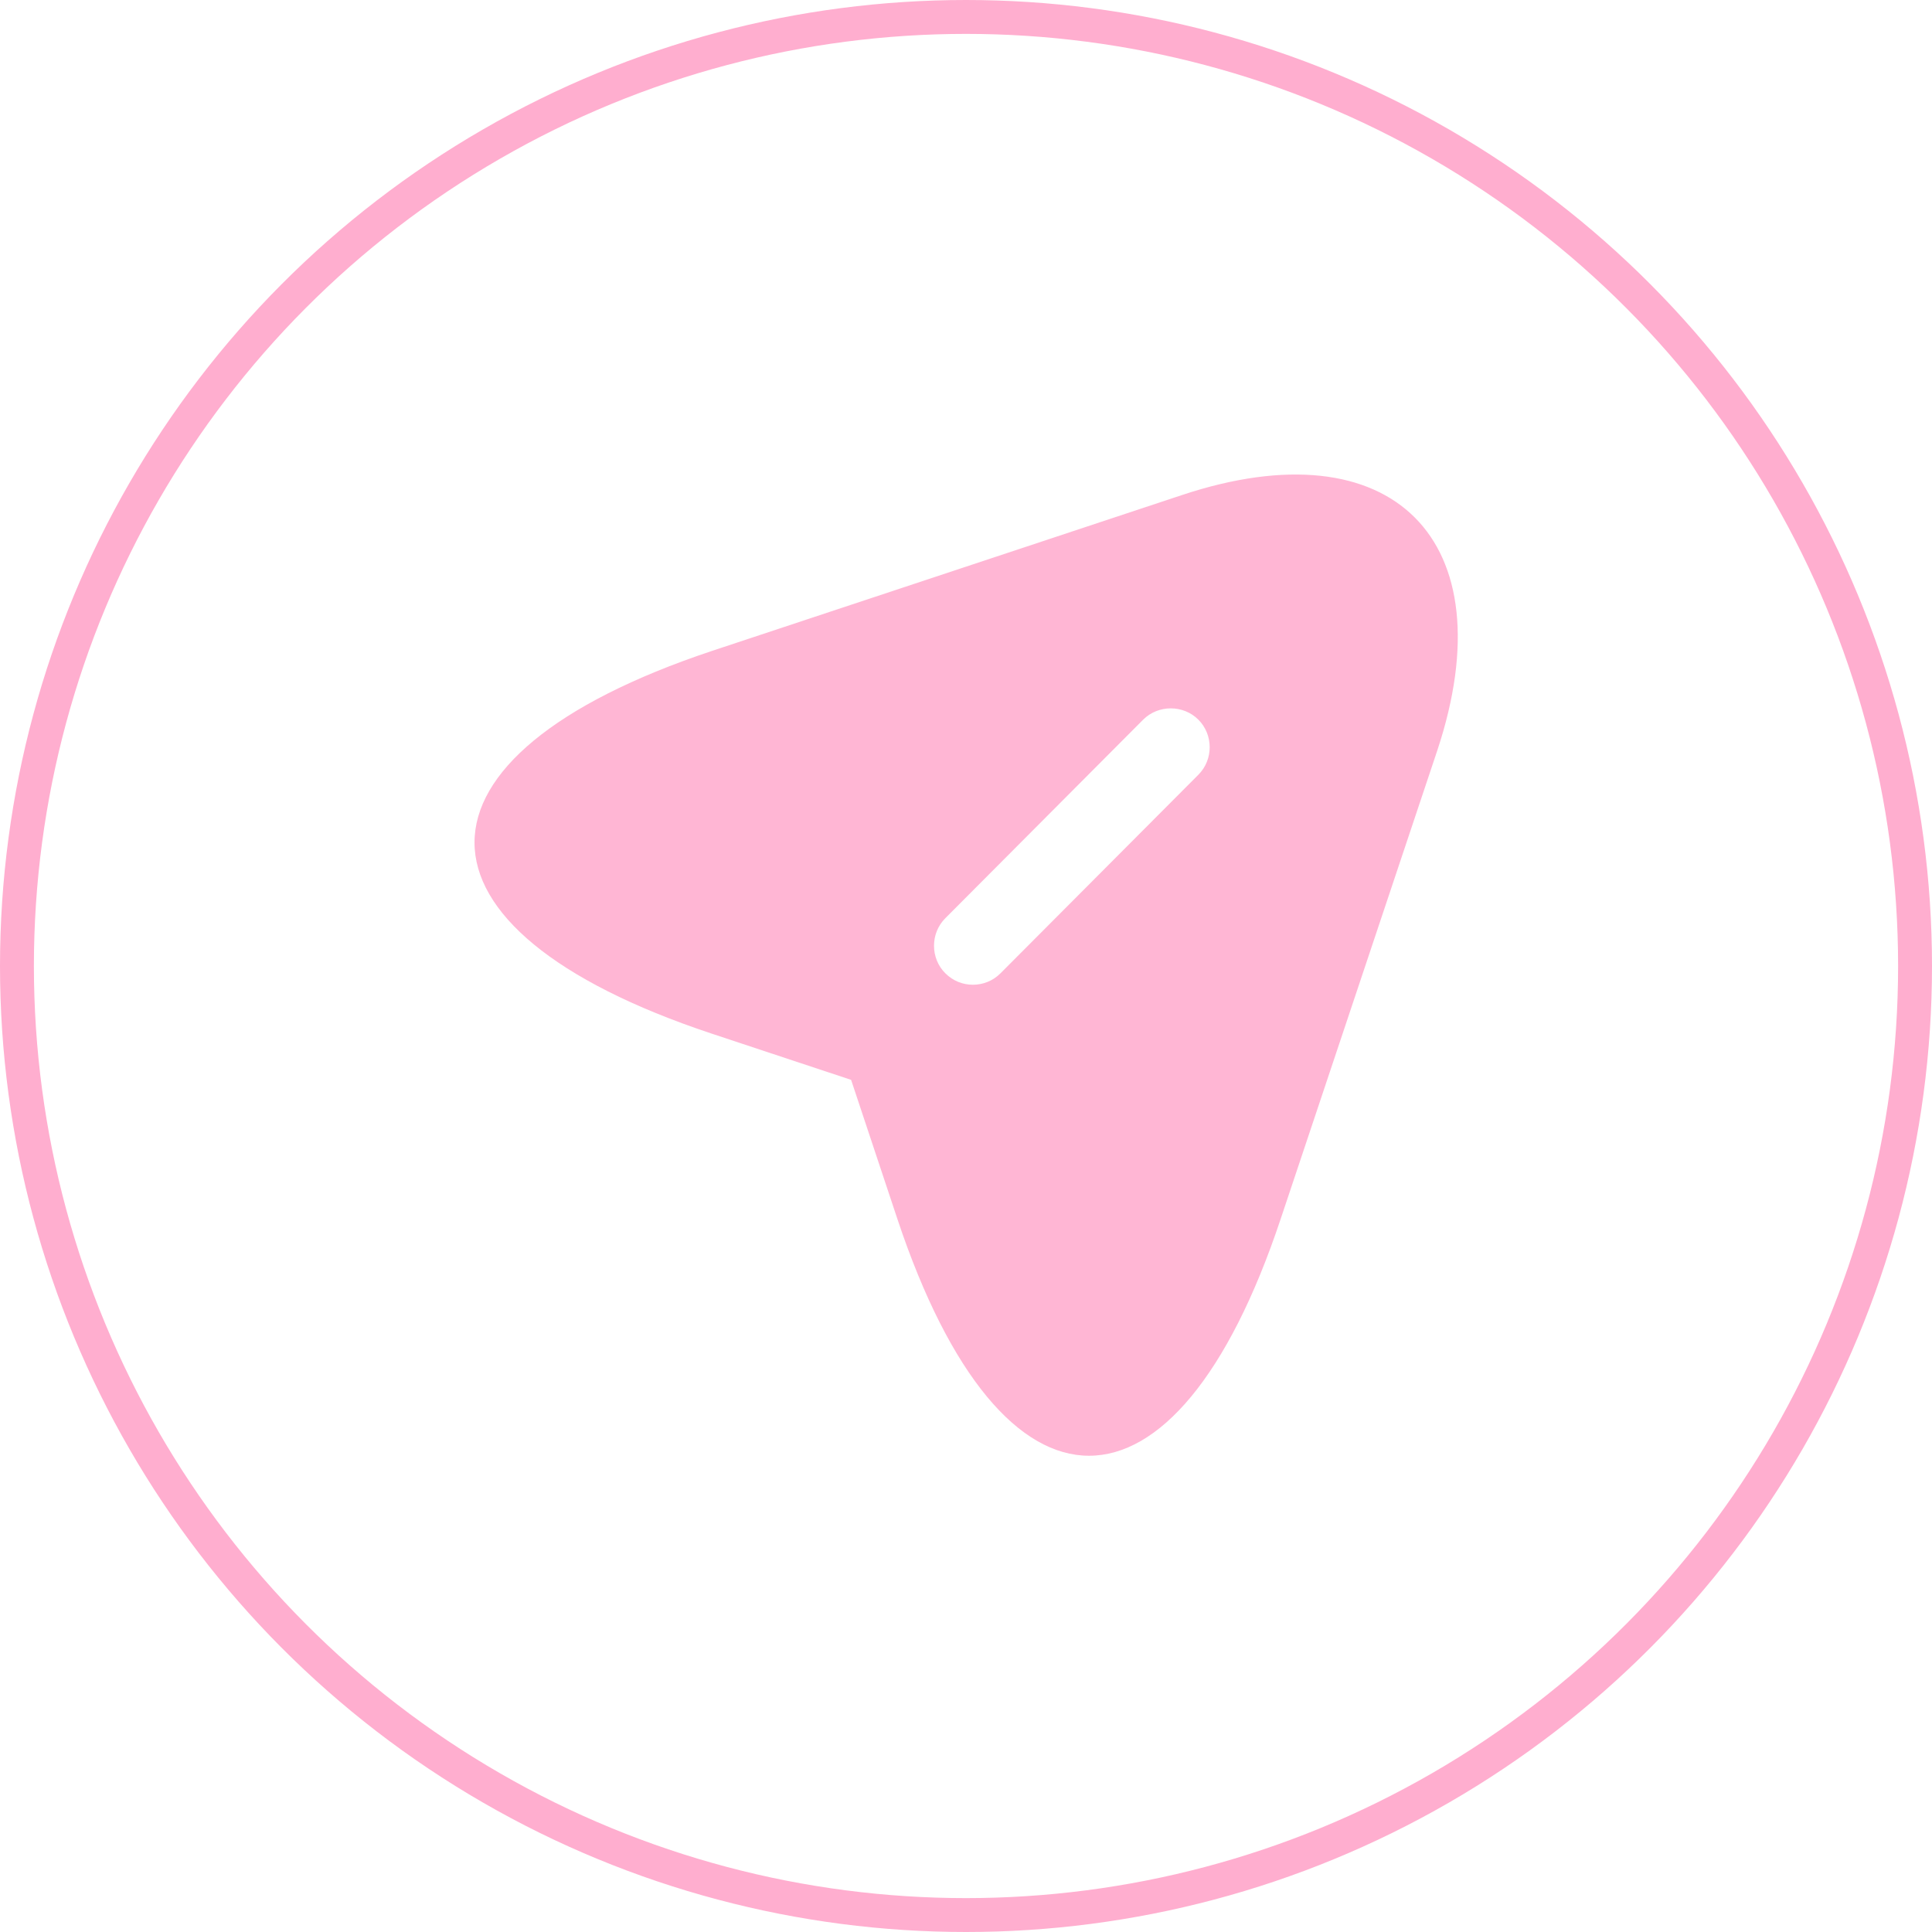
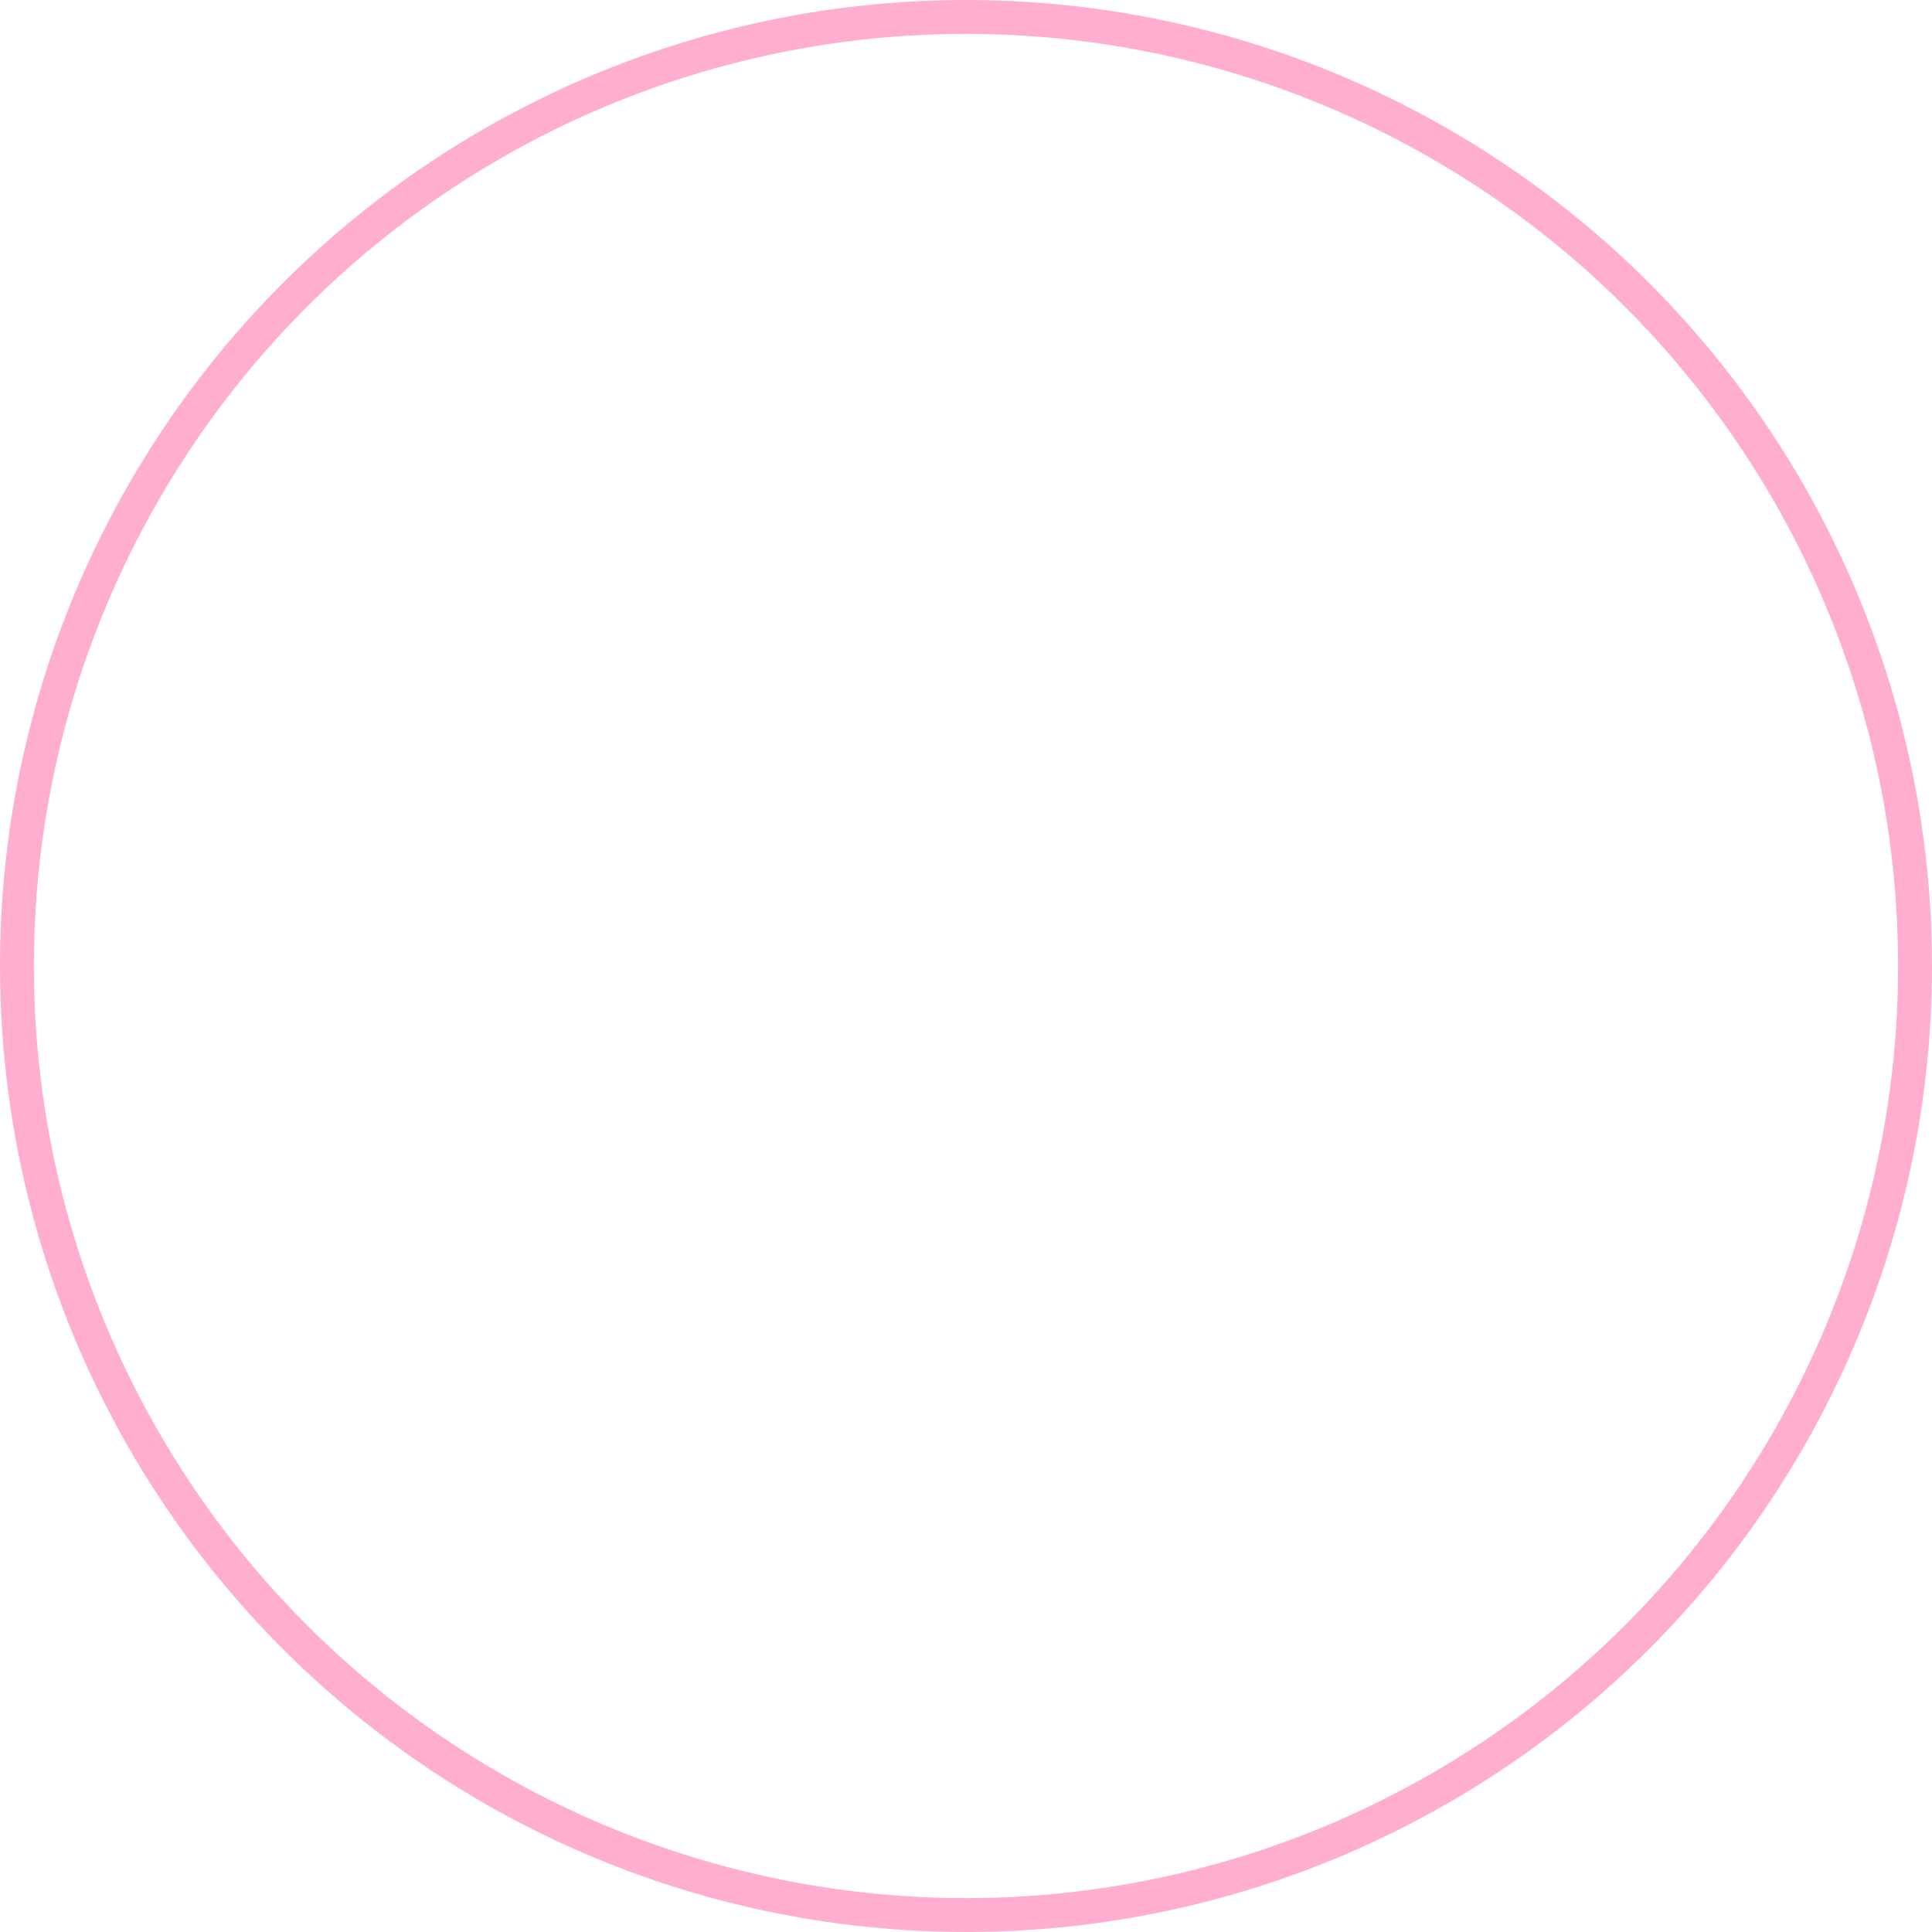
<svg xmlns="http://www.w3.org/2000/svg" width="57" height="57" viewBox="0 0 57 57" fill="none">
  <circle cx="28.5" cy="28.5" r="28" stroke="#FFAECF" />
-   <path d="M34.864 14.608L20.993 19.208C11.669 22.321 11.669 27.397 20.993 30.494L25.11 31.859L26.477 35.968C29.58 45.276 34.68 45.276 37.782 35.968L42.406 22.137C44.465 15.927 41.085 12.538 34.864 14.608ZM35.355 22.858L29.518 28.715C29.288 28.945 28.996 29.053 28.704 29.053C28.412 29.053 28.12 28.945 27.89 28.715C27.445 28.271 27.445 27.535 27.89 27.09L33.727 21.232C34.173 20.788 34.91 20.788 35.355 21.232C35.801 21.677 35.801 22.413 35.355 22.858Z" fill="#FFAECF" fill-opacity="0.9" />
</svg>